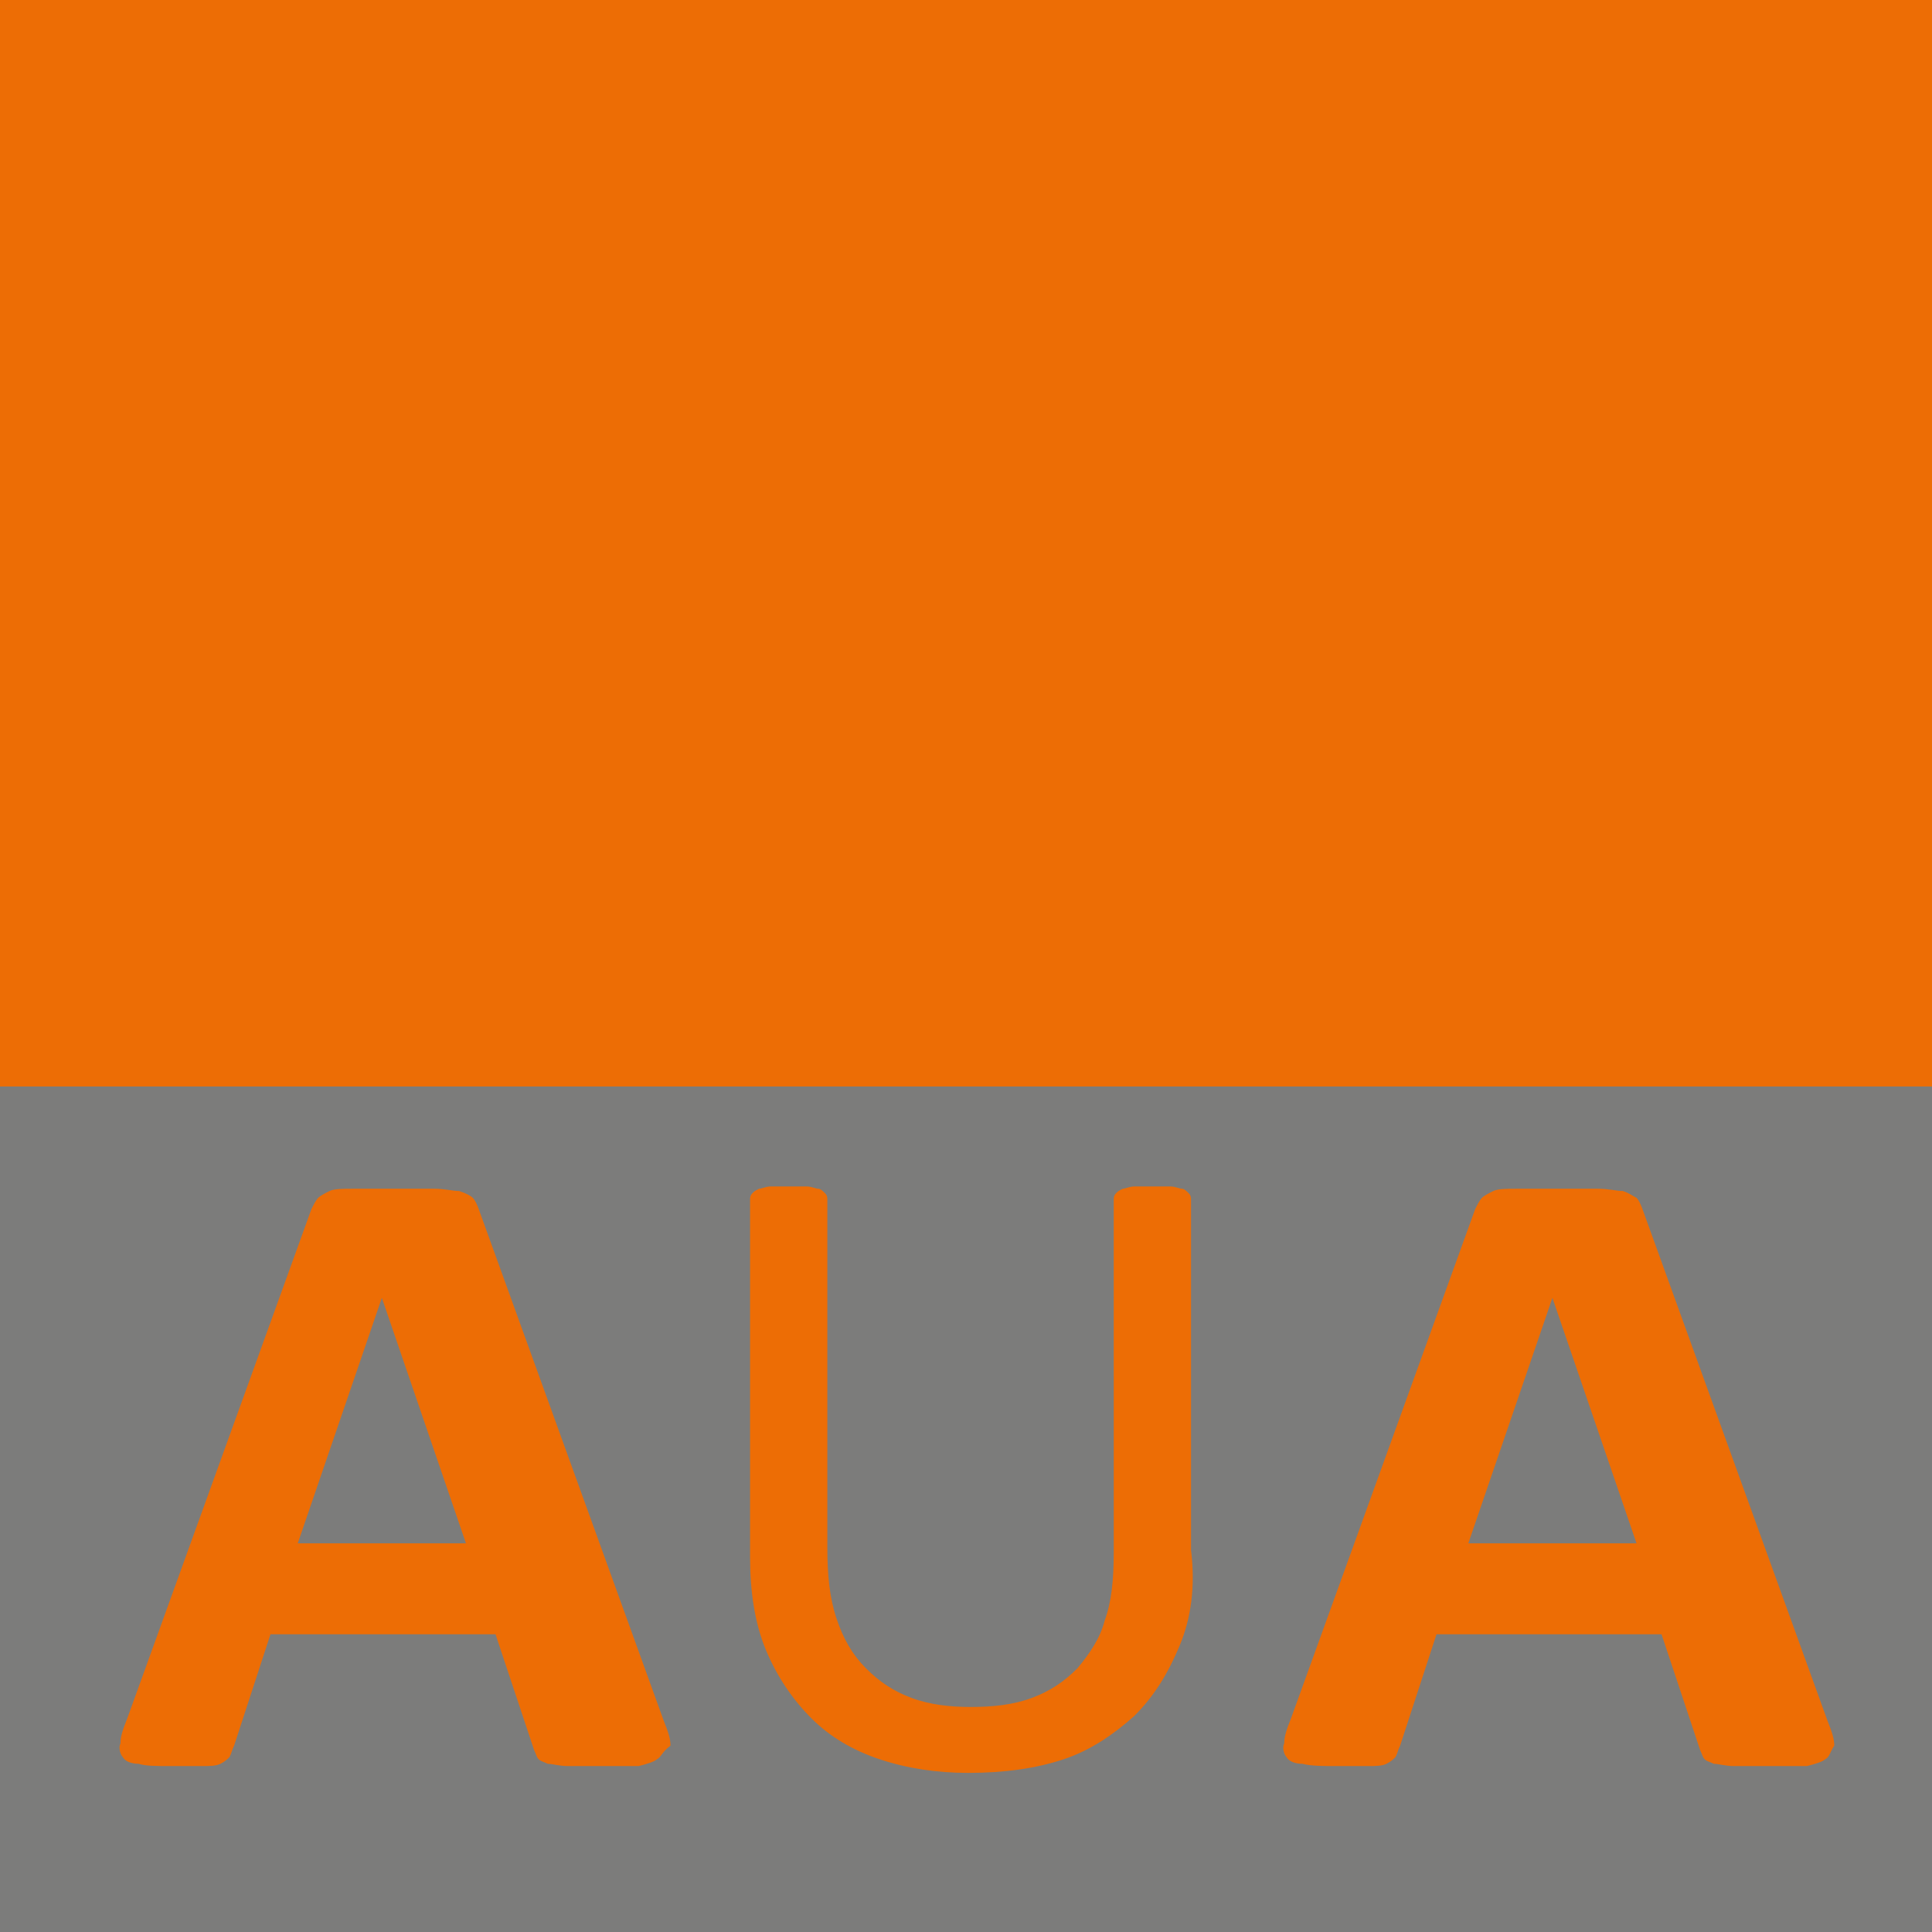
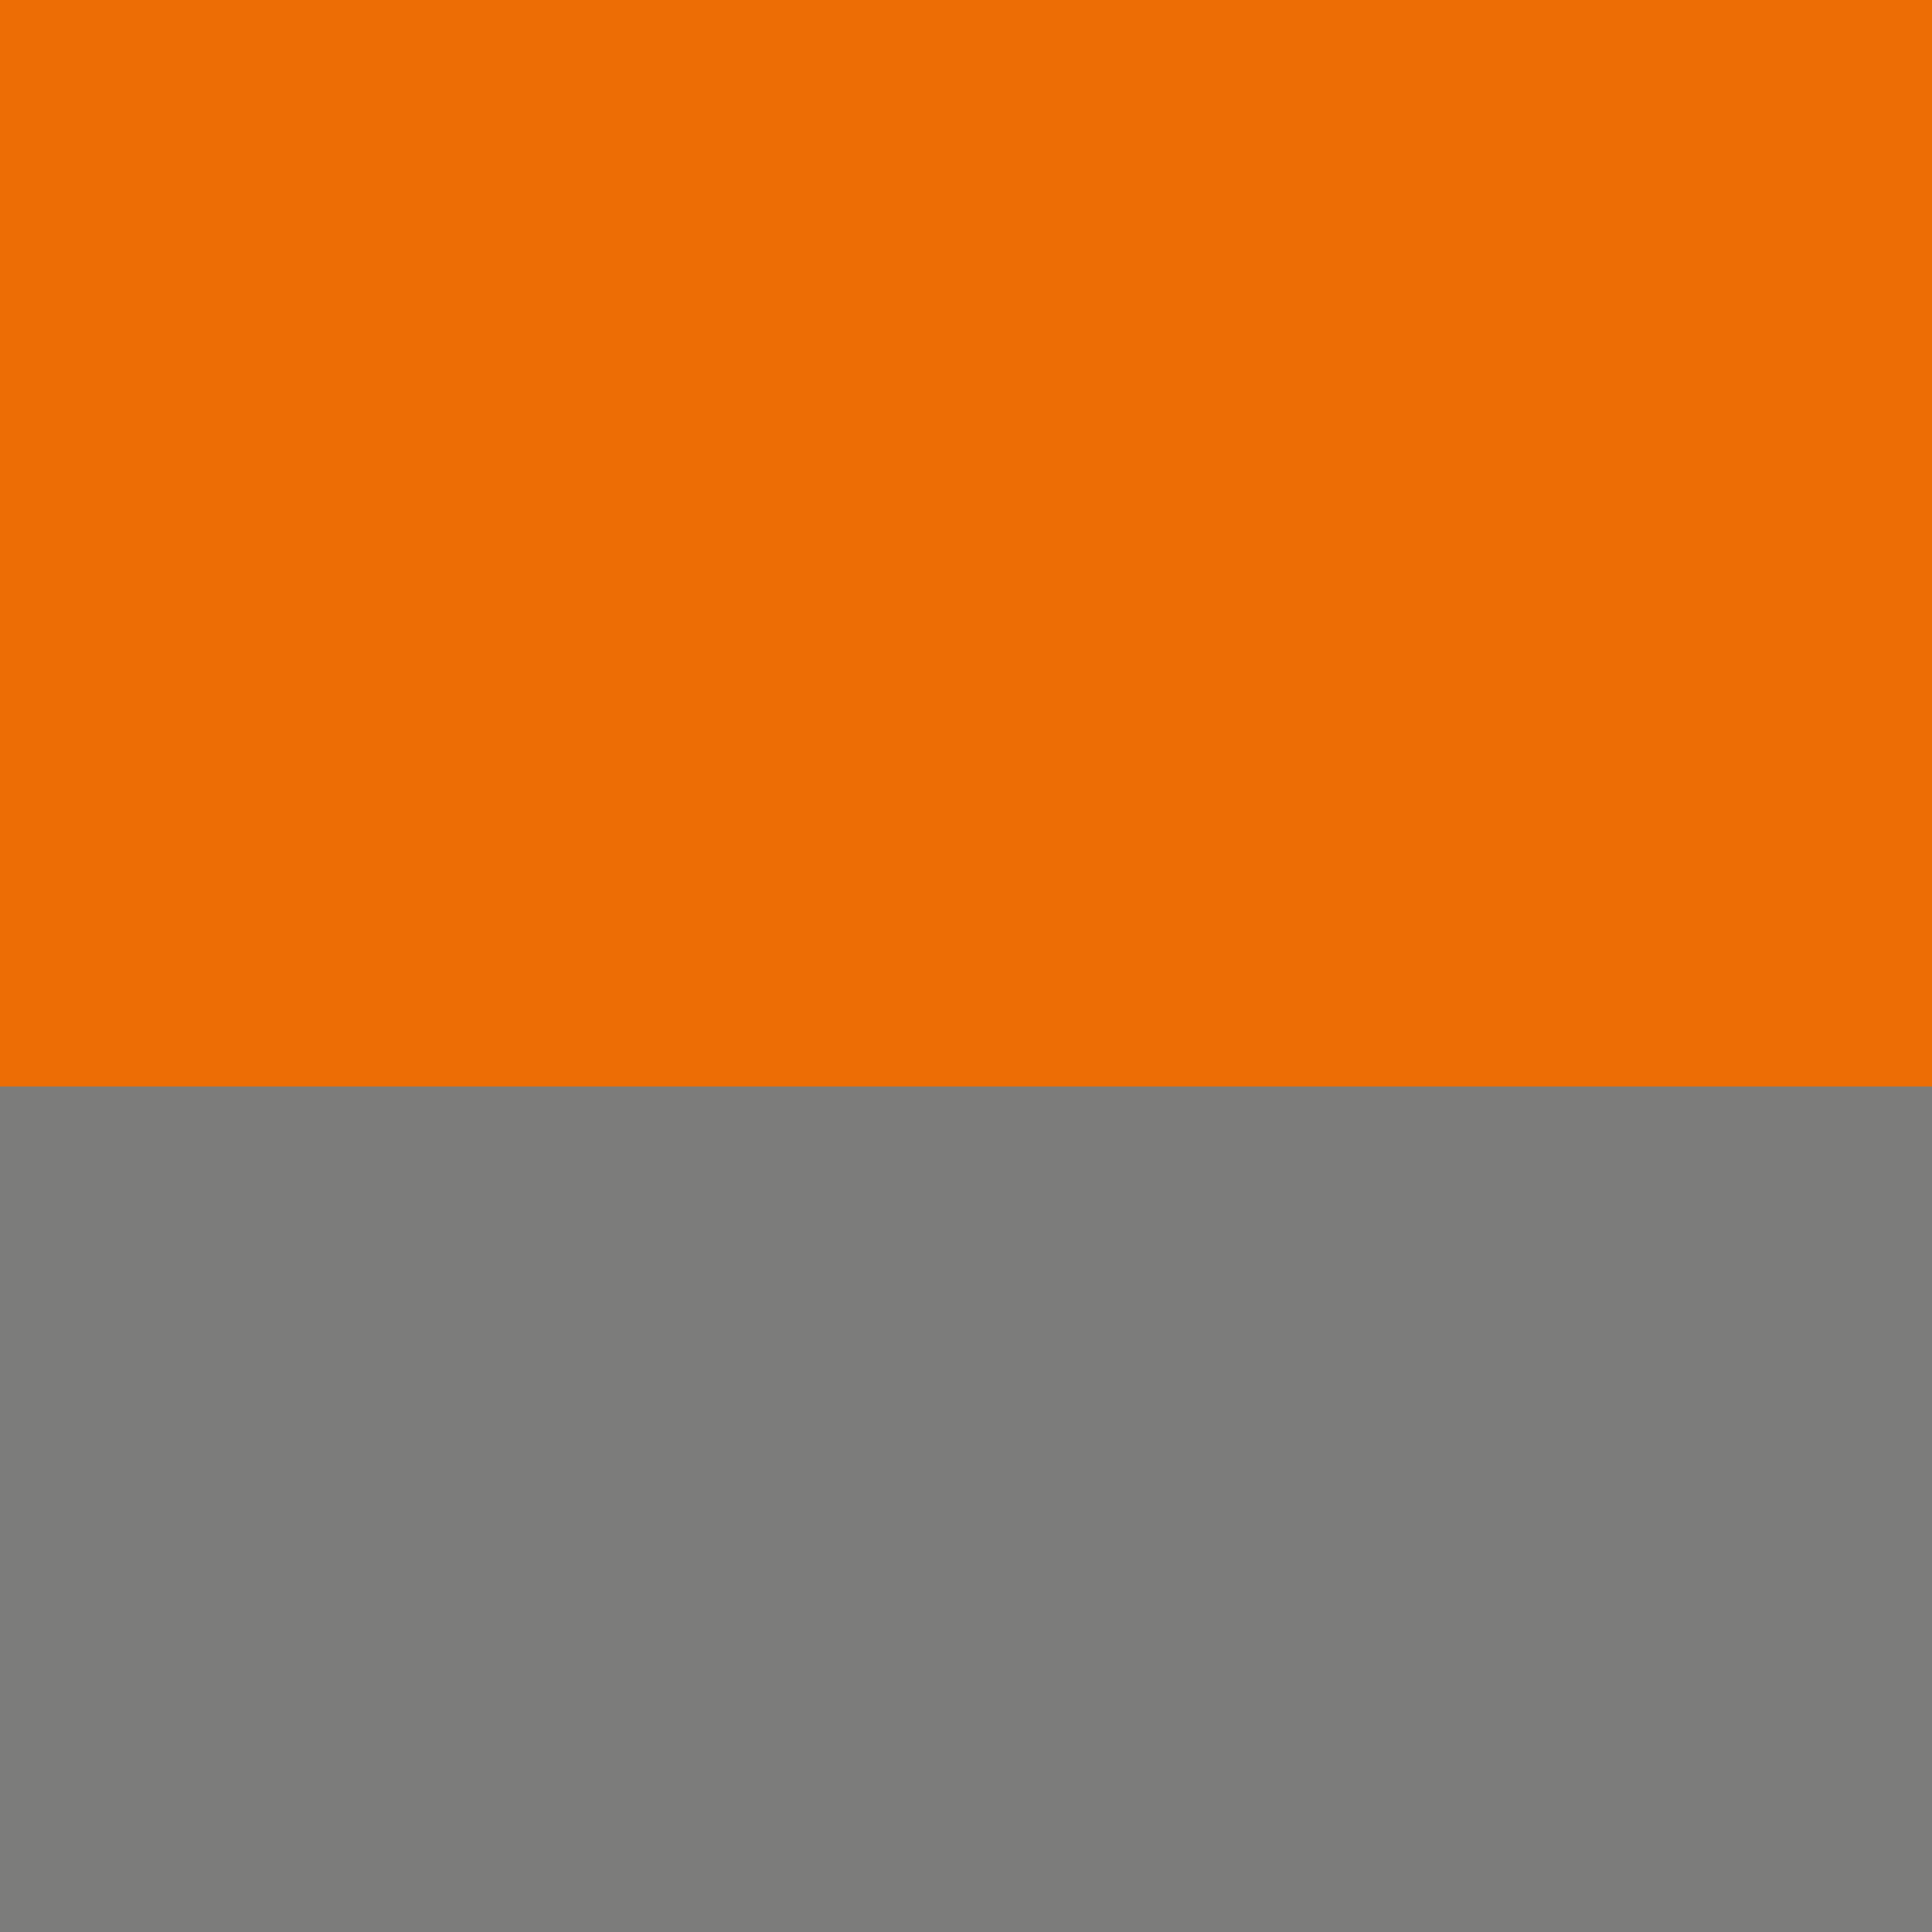
<svg xmlns="http://www.w3.org/2000/svg" xmlns:xlink="http://www.w3.org/1999/xlink" version="1.1" baseProfile="basic" id="Ebene_1" x="0px" y="0px" viewBox="0 0 85 85" xml:space="preserve" width="85" height="85">
  <style type="text/css">
	.st0{fill:#ED6D05;}
	.st1{fill:#7C7C7B;}
	.st2{clip-path:url(#SVGID_00000165921135328692099810000016789737409565045379_);fill:#ED6D05;}
</style>
  <rect class="st0" width="85" height="85" />
  <rect y="47.8" class="st1" width="85" height="37.2" />
  <g>
    <defs>
-       <rect id="SVGID_1_" width="85" height="85" />
-     </defs>
+       </defs>
    <clipPath id="SVGID_00000145020199934119152970000006870594206189869982_">
      <use xlink:href="#SVGID_1_" style="overflow:visible;" />
    </clipPath>
-     <path style="clip-path:url(#SVGID_00000145020199934119152970000006870594206189869982_);fill:#ED6D05;" d="M28.9,77.4   c-0.1,0.1-0.4,0.2-0.8,0.3c-0.4,0-0.9,0-1.5,0c-0.7,0-1.2,0-1.6,0c-0.4,0-0.7-0.1-0.9-0.1c-0.2-0.1-0.3-0.1-0.4-0.2   c-0.1-0.1-0.1-0.2-0.2-0.4l-1.7-5.1h-9.9l-1.6,4.9c-0.1,0.2-0.1,0.3-0.2,0.5c-0.1,0.1-0.2,0.2-0.4,0.3c-0.2,0.1-0.5,0.1-0.8,0.1   c-0.4,0-0.8,0-1.4,0c-0.6,0-1.1,0-1.4-0.1c-0.3,0-0.6-0.1-0.7-0.3c-0.1-0.1-0.2-0.4-0.1-0.6c0-0.3,0.1-0.6,0.3-1.1l8.1-22.4   c0.1-0.2,0.2-0.4,0.3-0.5c0.1-0.1,0.3-0.2,0.5-0.3c0.2-0.1,0.6-0.1,1-0.1c0.4,0,1,0,1.7,0c0.8,0,1.4,0,1.9,0c0.5,0,0.8,0.1,1.1,0.1   c0.3,0.1,0.5,0.2,0.6,0.3c0.1,0.1,0.2,0.3,0.3,0.6l8.1,22.4c0.2,0.5,0.3,0.8,0.3,1.1C29.1,77.1,29.1,77.3,28.9,77.4 M16.8,57.1   L16.8,57.1l-3.7,10.8h7.4L16.8,57.1z M51.9,72.4c-0.5,1.2-1.1,2.2-2,3.1c-0.9,0.8-1.9,1.5-3.1,1.9c-1.2,0.4-2.6,0.6-4.2,0.6   c-1.4,0-2.7-0.2-3.9-0.6c-1.2-0.4-2.2-1-3-1.8c-0.8-0.8-1.5-1.8-2-3c-0.5-1.2-0.7-2.6-0.7-4.1V52.8c0-0.1,0-0.2,0.1-0.3   c0.1-0.1,0.1-0.1,0.3-0.2c0.1,0,0.3-0.1,0.5-0.1c0.2,0,0.5,0,0.8,0c0.3,0,0.6,0,0.8,0c0.2,0,0.4,0.1,0.5,0.1c0.1,0,0.2,0.1,0.3,0.2   c0.1,0.1,0.1,0.2,0.1,0.3v15.3c0,1.2,0.1,2.2,0.4,3.1c0.3,0.9,0.7,1.6,1.3,2.2s1.2,1,2,1.3c0.8,0.3,1.7,0.4,2.6,0.4   c1,0,1.9-0.1,2.7-0.4c0.8-0.3,1.4-0.7,2-1.3c0.5-0.6,1-1.3,1.2-2.1c0.3-0.8,0.4-1.8,0.4-3V52.8c0-0.1,0-0.2,0.1-0.3   c0.1-0.1,0.1-0.1,0.3-0.2c0.1,0,0.3-0.1,0.5-0.1c0.2,0,0.5,0,0.8,0c0.3,0,0.6,0,0.8,0s0.4,0.1,0.5,0.1c0.1,0,0.2,0.1,0.3,0.2   c0.1,0.1,0.1,0.2,0.1,0.3v15.4C52.6,69.8,52.4,71.2,51.9,72.4 M80.3,77.4c-0.1,0.1-0.4,0.2-0.8,0.3c-0.4,0-0.9,0-1.6,0   c-0.7,0-1.2,0-1.6,0c-0.4,0-0.7-0.1-0.9-0.1c-0.2-0.1-0.3-0.1-0.4-0.2c-0.1-0.1-0.1-0.2-0.2-0.4l-1.7-5.1h-9.9l-1.6,4.9   c-0.1,0.2-0.1,0.3-0.2,0.5c-0.1,0.1-0.2,0.2-0.4,0.3c-0.2,0.1-0.5,0.1-0.8,0.1c-0.4,0-0.8,0-1.4,0c-0.6,0-1.1,0-1.5-0.1   c-0.3,0-0.6-0.1-0.7-0.3c-0.1-0.1-0.2-0.4-0.1-0.6c0-0.3,0.1-0.6,0.3-1.1l8.1-22.4c0.1-0.2,0.2-0.4,0.3-0.5   c0.1-0.1,0.3-0.2,0.5-0.3c0.2-0.1,0.6-0.1,1-0.1c0.4,0,1,0,1.7,0c0.8,0,1.4,0,1.9,0c0.5,0,0.8,0.1,1.1,0.1c0.3,0.1,0.4,0.2,0.6,0.3   c0.1,0.1,0.2,0.3,0.3,0.6l8.1,22.4c0.2,0.5,0.3,0.8,0.3,1.1C80.5,77.1,80.5,77.3,80.3,77.4 M68.3,57.1L68.3,57.1l-3.7,10.8h7.4   L68.3,57.1z" />
+     <path style="clip-path:url(#SVGID_00000145020199934119152970000006870594206189869982_);fill:#ED6D05;" d="M28.9,77.4   c-0.1,0.1-0.4,0.2-0.8,0.3c-0.4,0-0.9,0-1.5,0c-0.7,0-1.2,0-1.6,0c-0.4,0-0.7-0.1-0.9-0.1c-0.2-0.1-0.3-0.1-0.4-0.2   c-0.1-0.1-0.1-0.2-0.2-0.4l-1.7-5.1h-9.9l-1.6,4.9c-0.1,0.2-0.1,0.3-0.2,0.5c-0.1,0.1-0.2,0.2-0.4,0.3c-0.2,0.1-0.5,0.1-0.8,0.1   c-0.4,0-0.8,0-1.4,0c-0.6,0-1.1,0-1.4-0.1c-0.3,0-0.6-0.1-0.7-0.3c-0.1-0.1-0.2-0.4-0.1-0.6c0-0.3,0.1-0.6,0.3-1.1l8.1-22.4   c0.1-0.2,0.2-0.4,0.3-0.5c0.1-0.1,0.3-0.2,0.5-0.3c0.2-0.1,0.6-0.1,1-0.1c0.4,0,1,0,1.7,0c0.8,0,1.4,0,1.9,0c0.5,0,0.8,0.1,1.1,0.1   c0.3,0.1,0.5,0.2,0.6,0.3c0.1,0.1,0.2,0.3,0.3,0.6l8.1,22.4C29.1,77.1,29.1,77.3,28.9,77.4 M16.8,57.1   L16.8,57.1l-3.7,10.8h7.4L16.8,57.1z M51.9,72.4c-0.5,1.2-1.1,2.2-2,3.1c-0.9,0.8-1.9,1.5-3.1,1.9c-1.2,0.4-2.6,0.6-4.2,0.6   c-1.4,0-2.7-0.2-3.9-0.6c-1.2-0.4-2.2-1-3-1.8c-0.8-0.8-1.5-1.8-2-3c-0.5-1.2-0.7-2.6-0.7-4.1V52.8c0-0.1,0-0.2,0.1-0.3   c0.1-0.1,0.1-0.1,0.3-0.2c0.1,0,0.3-0.1,0.5-0.1c0.2,0,0.5,0,0.8,0c0.3,0,0.6,0,0.8,0c0.2,0,0.4,0.1,0.5,0.1c0.1,0,0.2,0.1,0.3,0.2   c0.1,0.1,0.1,0.2,0.1,0.3v15.3c0,1.2,0.1,2.2,0.4,3.1c0.3,0.9,0.7,1.6,1.3,2.2s1.2,1,2,1.3c0.8,0.3,1.7,0.4,2.6,0.4   c1,0,1.9-0.1,2.7-0.4c0.8-0.3,1.4-0.7,2-1.3c0.5-0.6,1-1.3,1.2-2.1c0.3-0.8,0.4-1.8,0.4-3V52.8c0-0.1,0-0.2,0.1-0.3   c0.1-0.1,0.1-0.1,0.3-0.2c0.1,0,0.3-0.1,0.5-0.1c0.2,0,0.5,0,0.8,0c0.3,0,0.6,0,0.8,0s0.4,0.1,0.5,0.1c0.1,0,0.2,0.1,0.3,0.2   c0.1,0.1,0.1,0.2,0.1,0.3v15.4C52.6,69.8,52.4,71.2,51.9,72.4 M80.3,77.4c-0.1,0.1-0.4,0.2-0.8,0.3c-0.4,0-0.9,0-1.6,0   c-0.7,0-1.2,0-1.6,0c-0.4,0-0.7-0.1-0.9-0.1c-0.2-0.1-0.3-0.1-0.4-0.2c-0.1-0.1-0.1-0.2-0.2-0.4l-1.7-5.1h-9.9l-1.6,4.9   c-0.1,0.2-0.1,0.3-0.2,0.5c-0.1,0.1-0.2,0.2-0.4,0.3c-0.2,0.1-0.5,0.1-0.8,0.1c-0.4,0-0.8,0-1.4,0c-0.6,0-1.1,0-1.5-0.1   c-0.3,0-0.6-0.1-0.7-0.3c-0.1-0.1-0.2-0.4-0.1-0.6c0-0.3,0.1-0.6,0.3-1.1l8.1-22.4c0.1-0.2,0.2-0.4,0.3-0.5   c0.1-0.1,0.3-0.2,0.5-0.3c0.2-0.1,0.6-0.1,1-0.1c0.4,0,1,0,1.7,0c0.8,0,1.4,0,1.9,0c0.5,0,0.8,0.1,1.1,0.1c0.3,0.1,0.4,0.2,0.6,0.3   c0.1,0.1,0.2,0.3,0.3,0.6l8.1,22.4c0.2,0.5,0.3,0.8,0.3,1.1C80.5,77.1,80.5,77.3,80.3,77.4 M68.3,57.1L68.3,57.1l-3.7,10.8h7.4   L68.3,57.1z" />
  </g>
  <g>
</g>
  <g>
</g>
  <g>
</g>
  <g>
</g>
  <g>
</g>
  <g>
</g>
</svg>